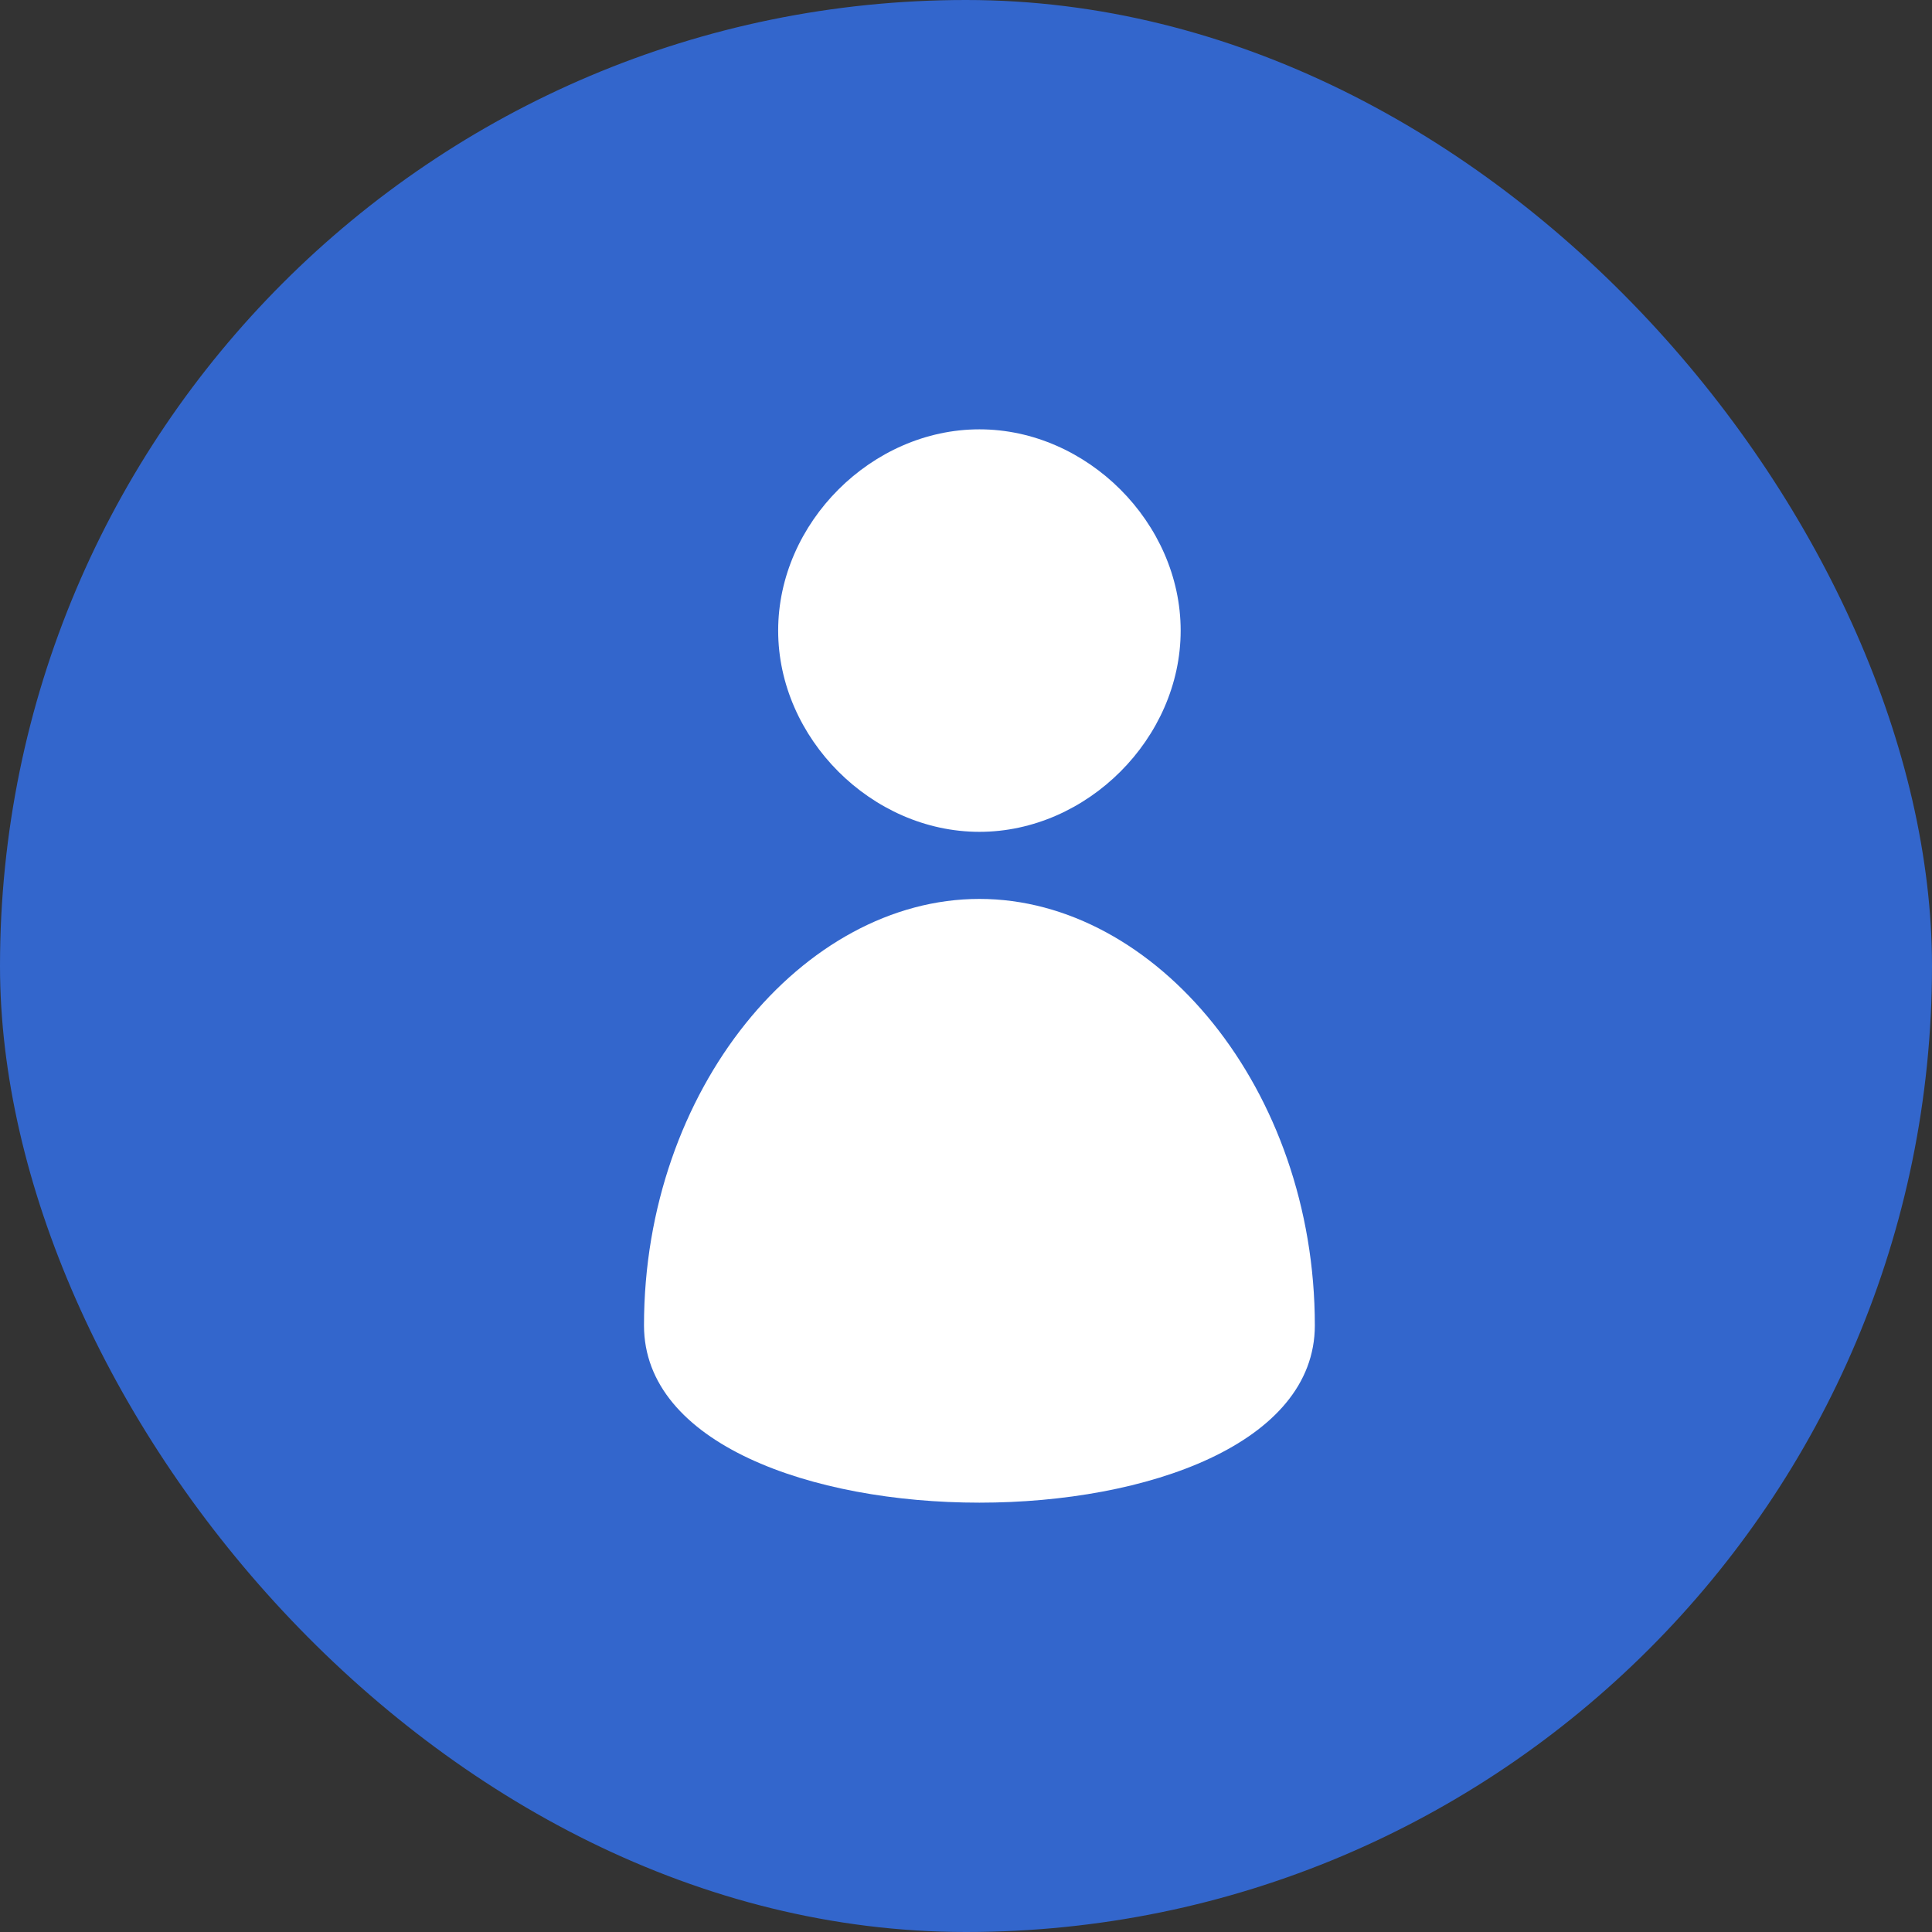
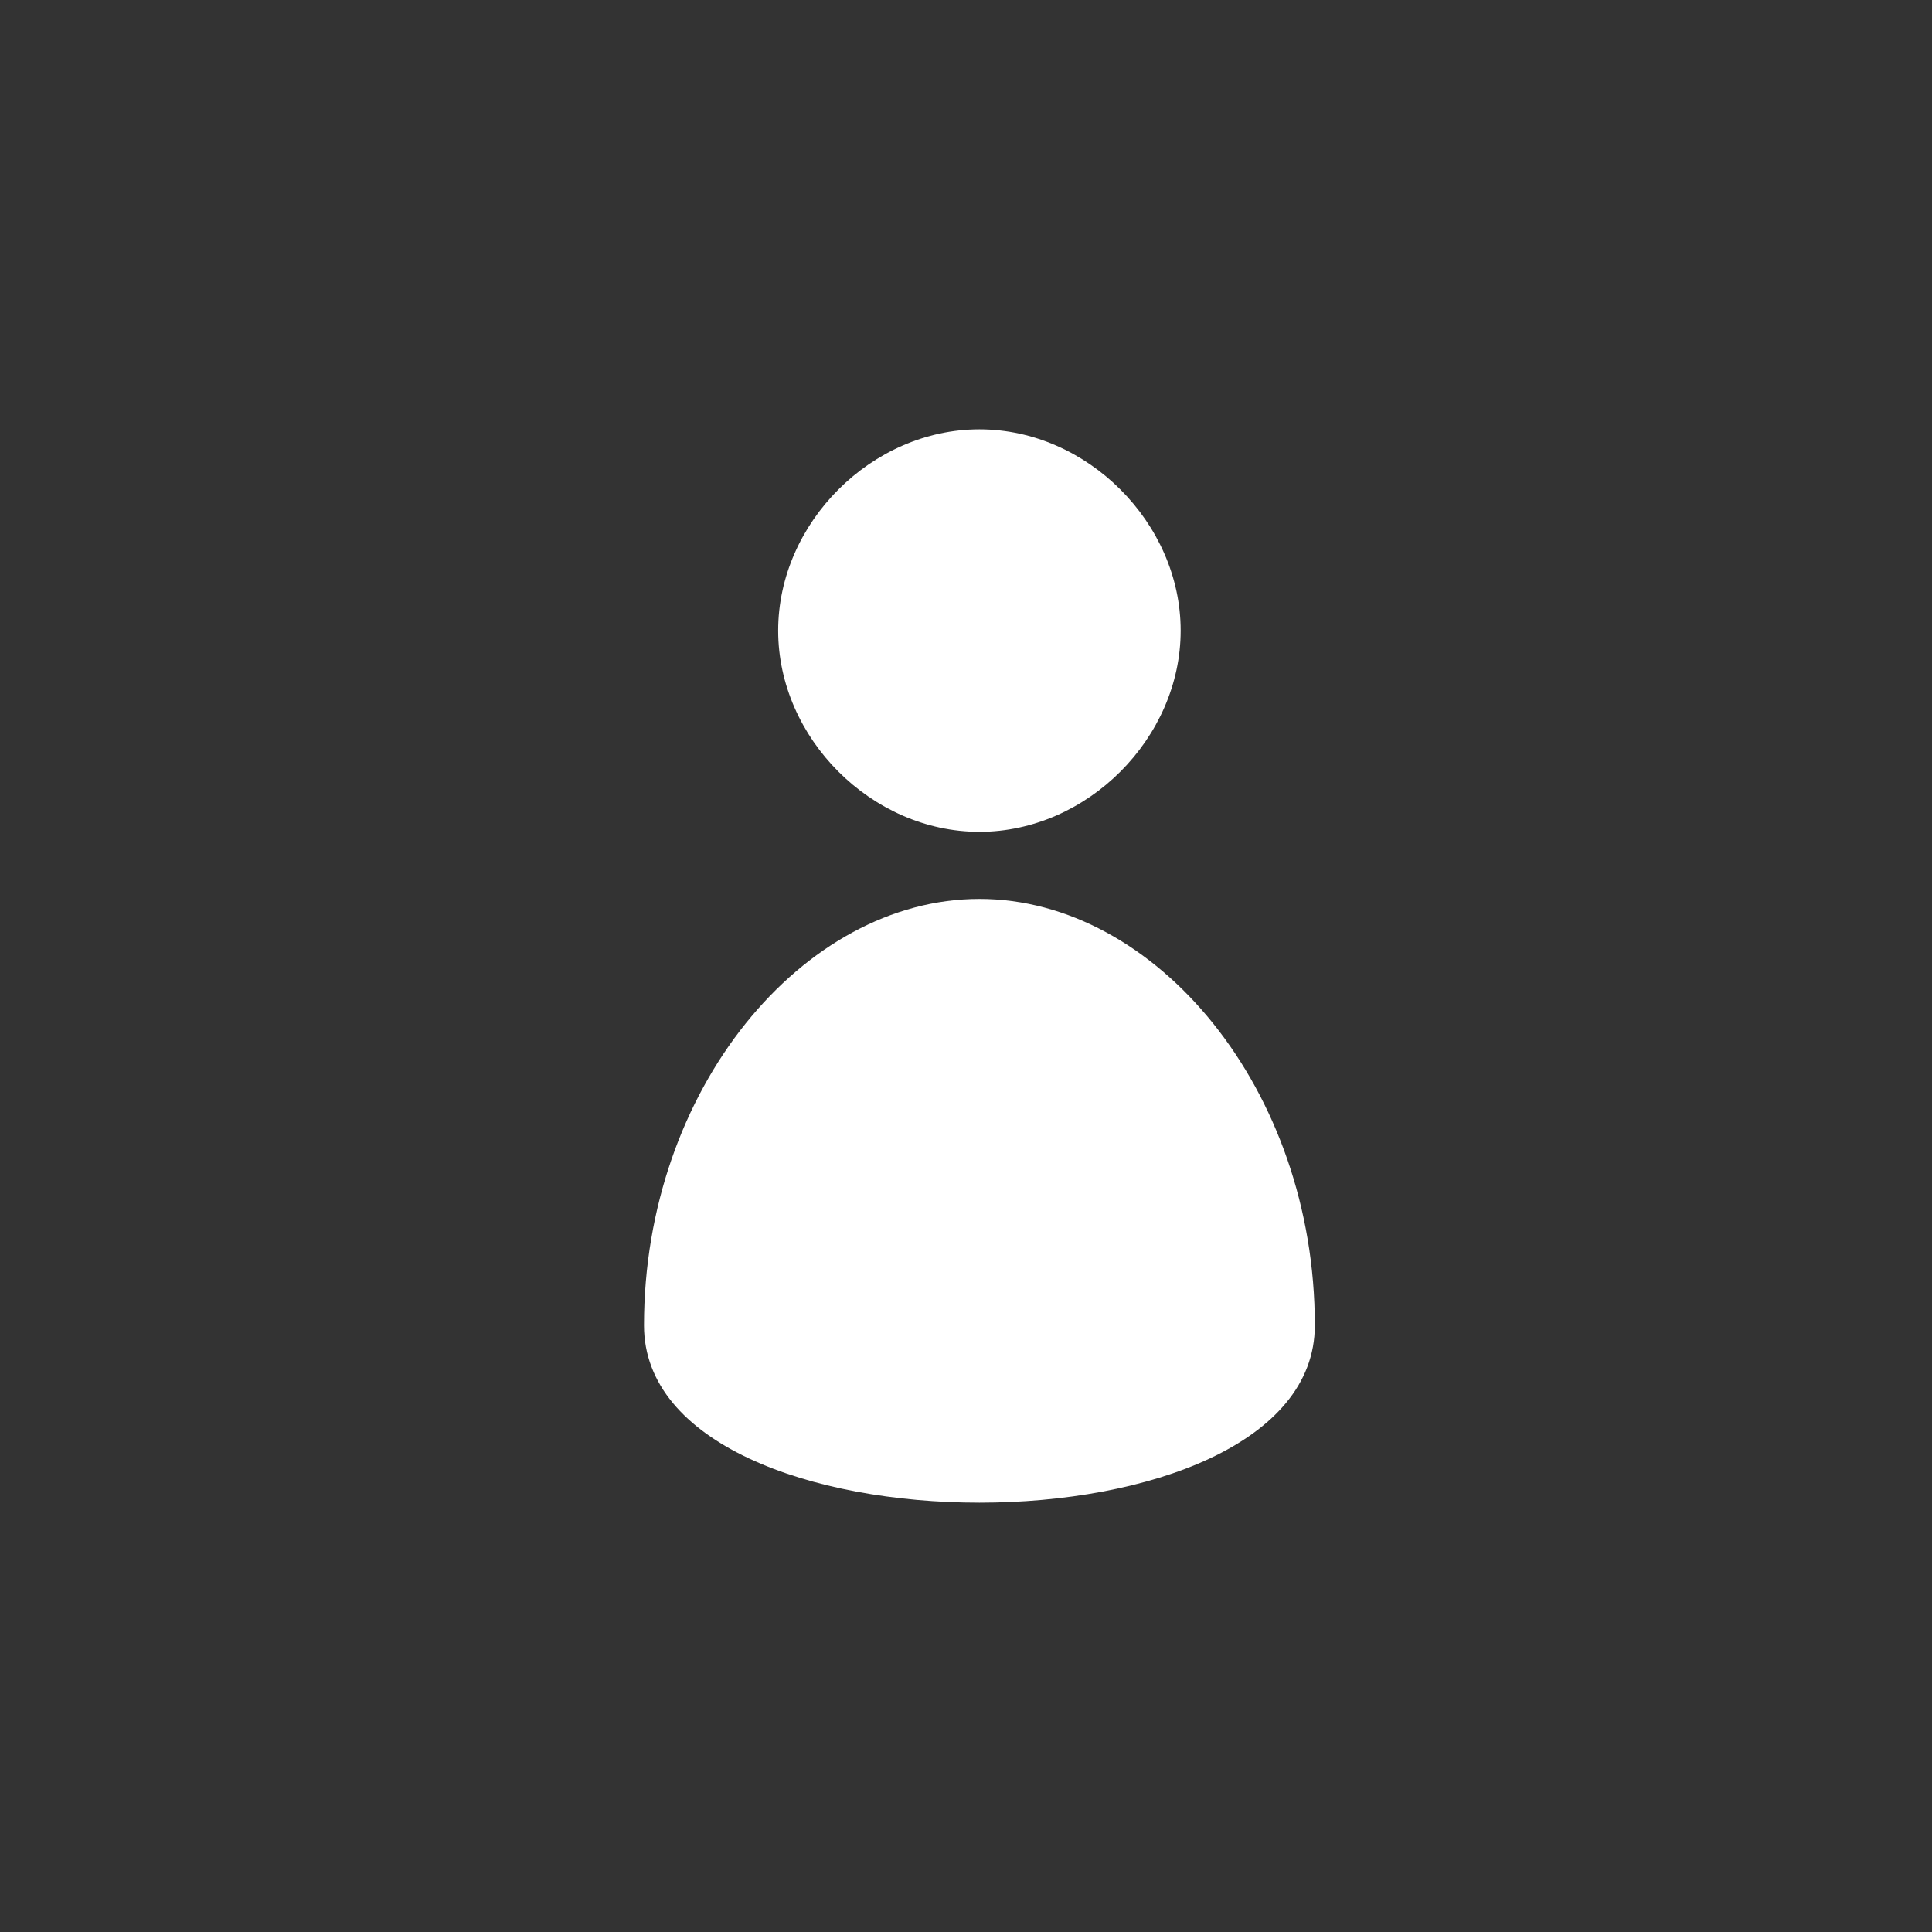
<svg xmlns="http://www.w3.org/2000/svg" width="36" height="36" viewBox="0 0 36 36" fill="none">
  <rect x="0" y="0" width="36" height="36" fill="#333333" stroke="none" />
-   <rect width="36" height="36" rx="18" fill="#3366CC" />
  <path d="M22 11.75C22 9.742 20.257 8 18.25 8C16.242 8 14.5 9.742 14.5 11.75C14.5 13.757 16.242 15.5 18.25 15.5C20.257 15.5 22 13.757 22 11.75ZM18.25 16.75C14.965 16.75 12 20.294 12 24.697C12 29.101 24.5 29.101 24.5 24.697C24.5 20.294 21.535 16.75 18.25 16.75Z" fill="white" />
</svg>